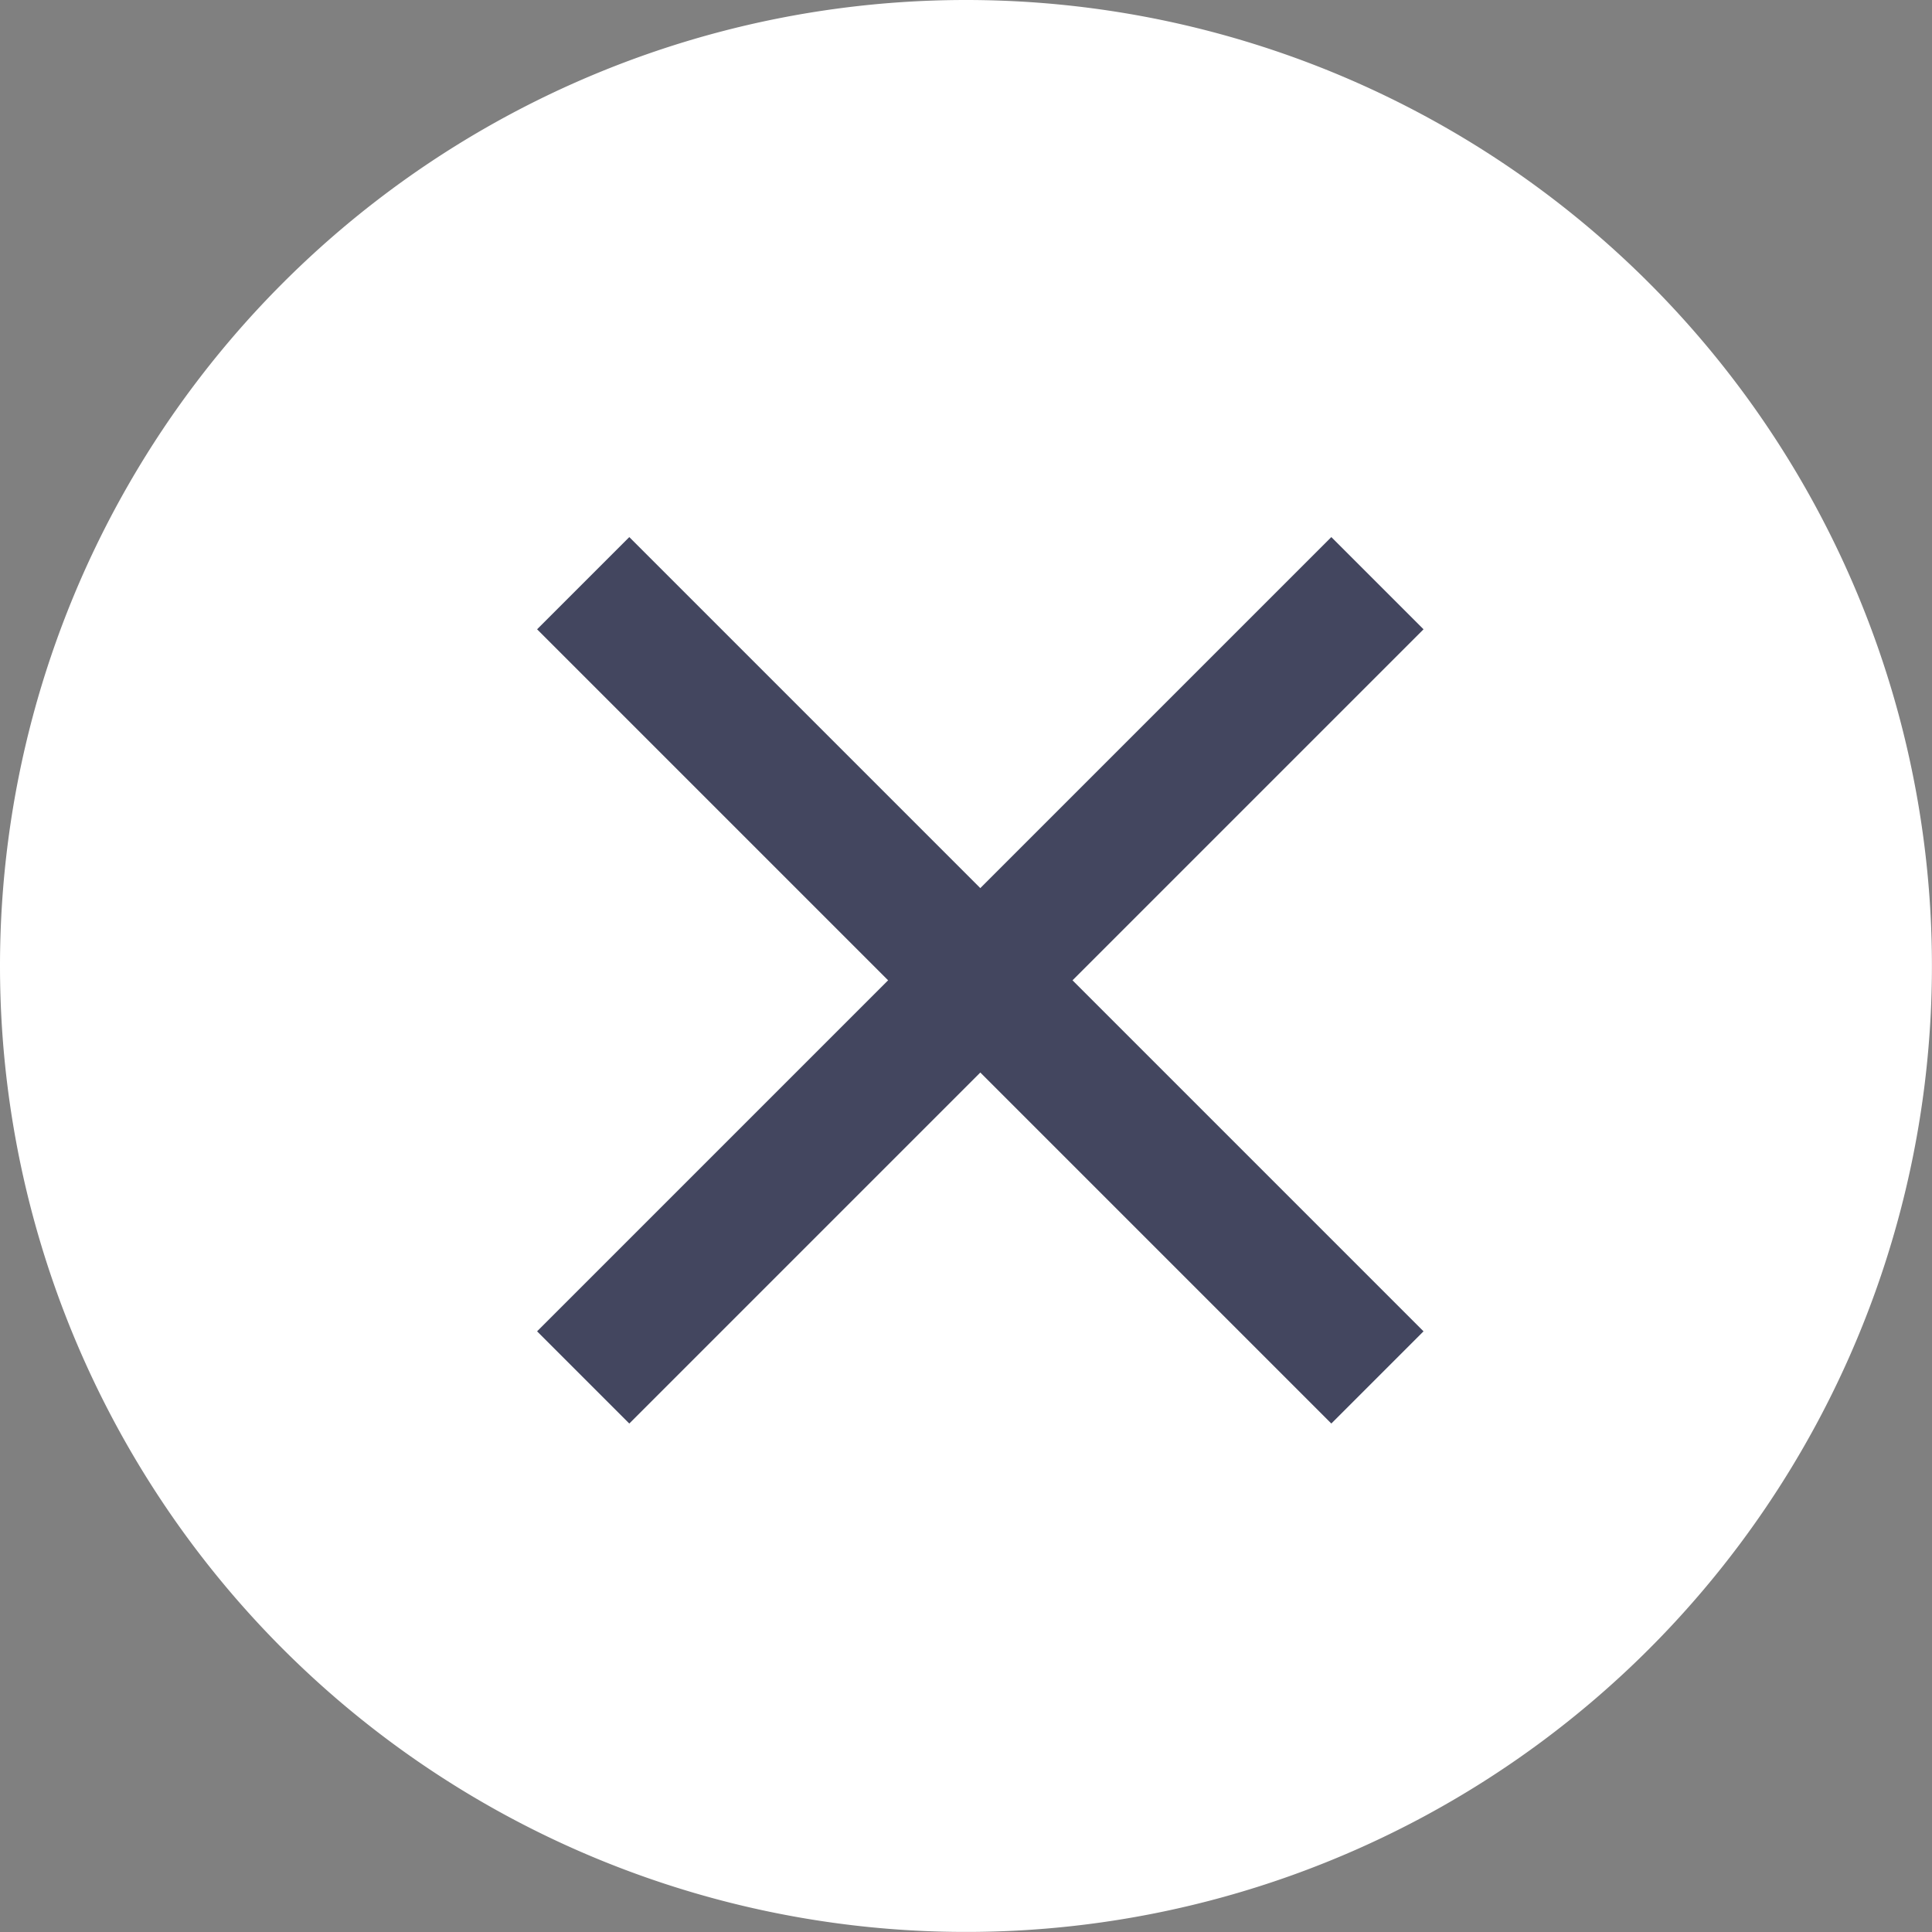
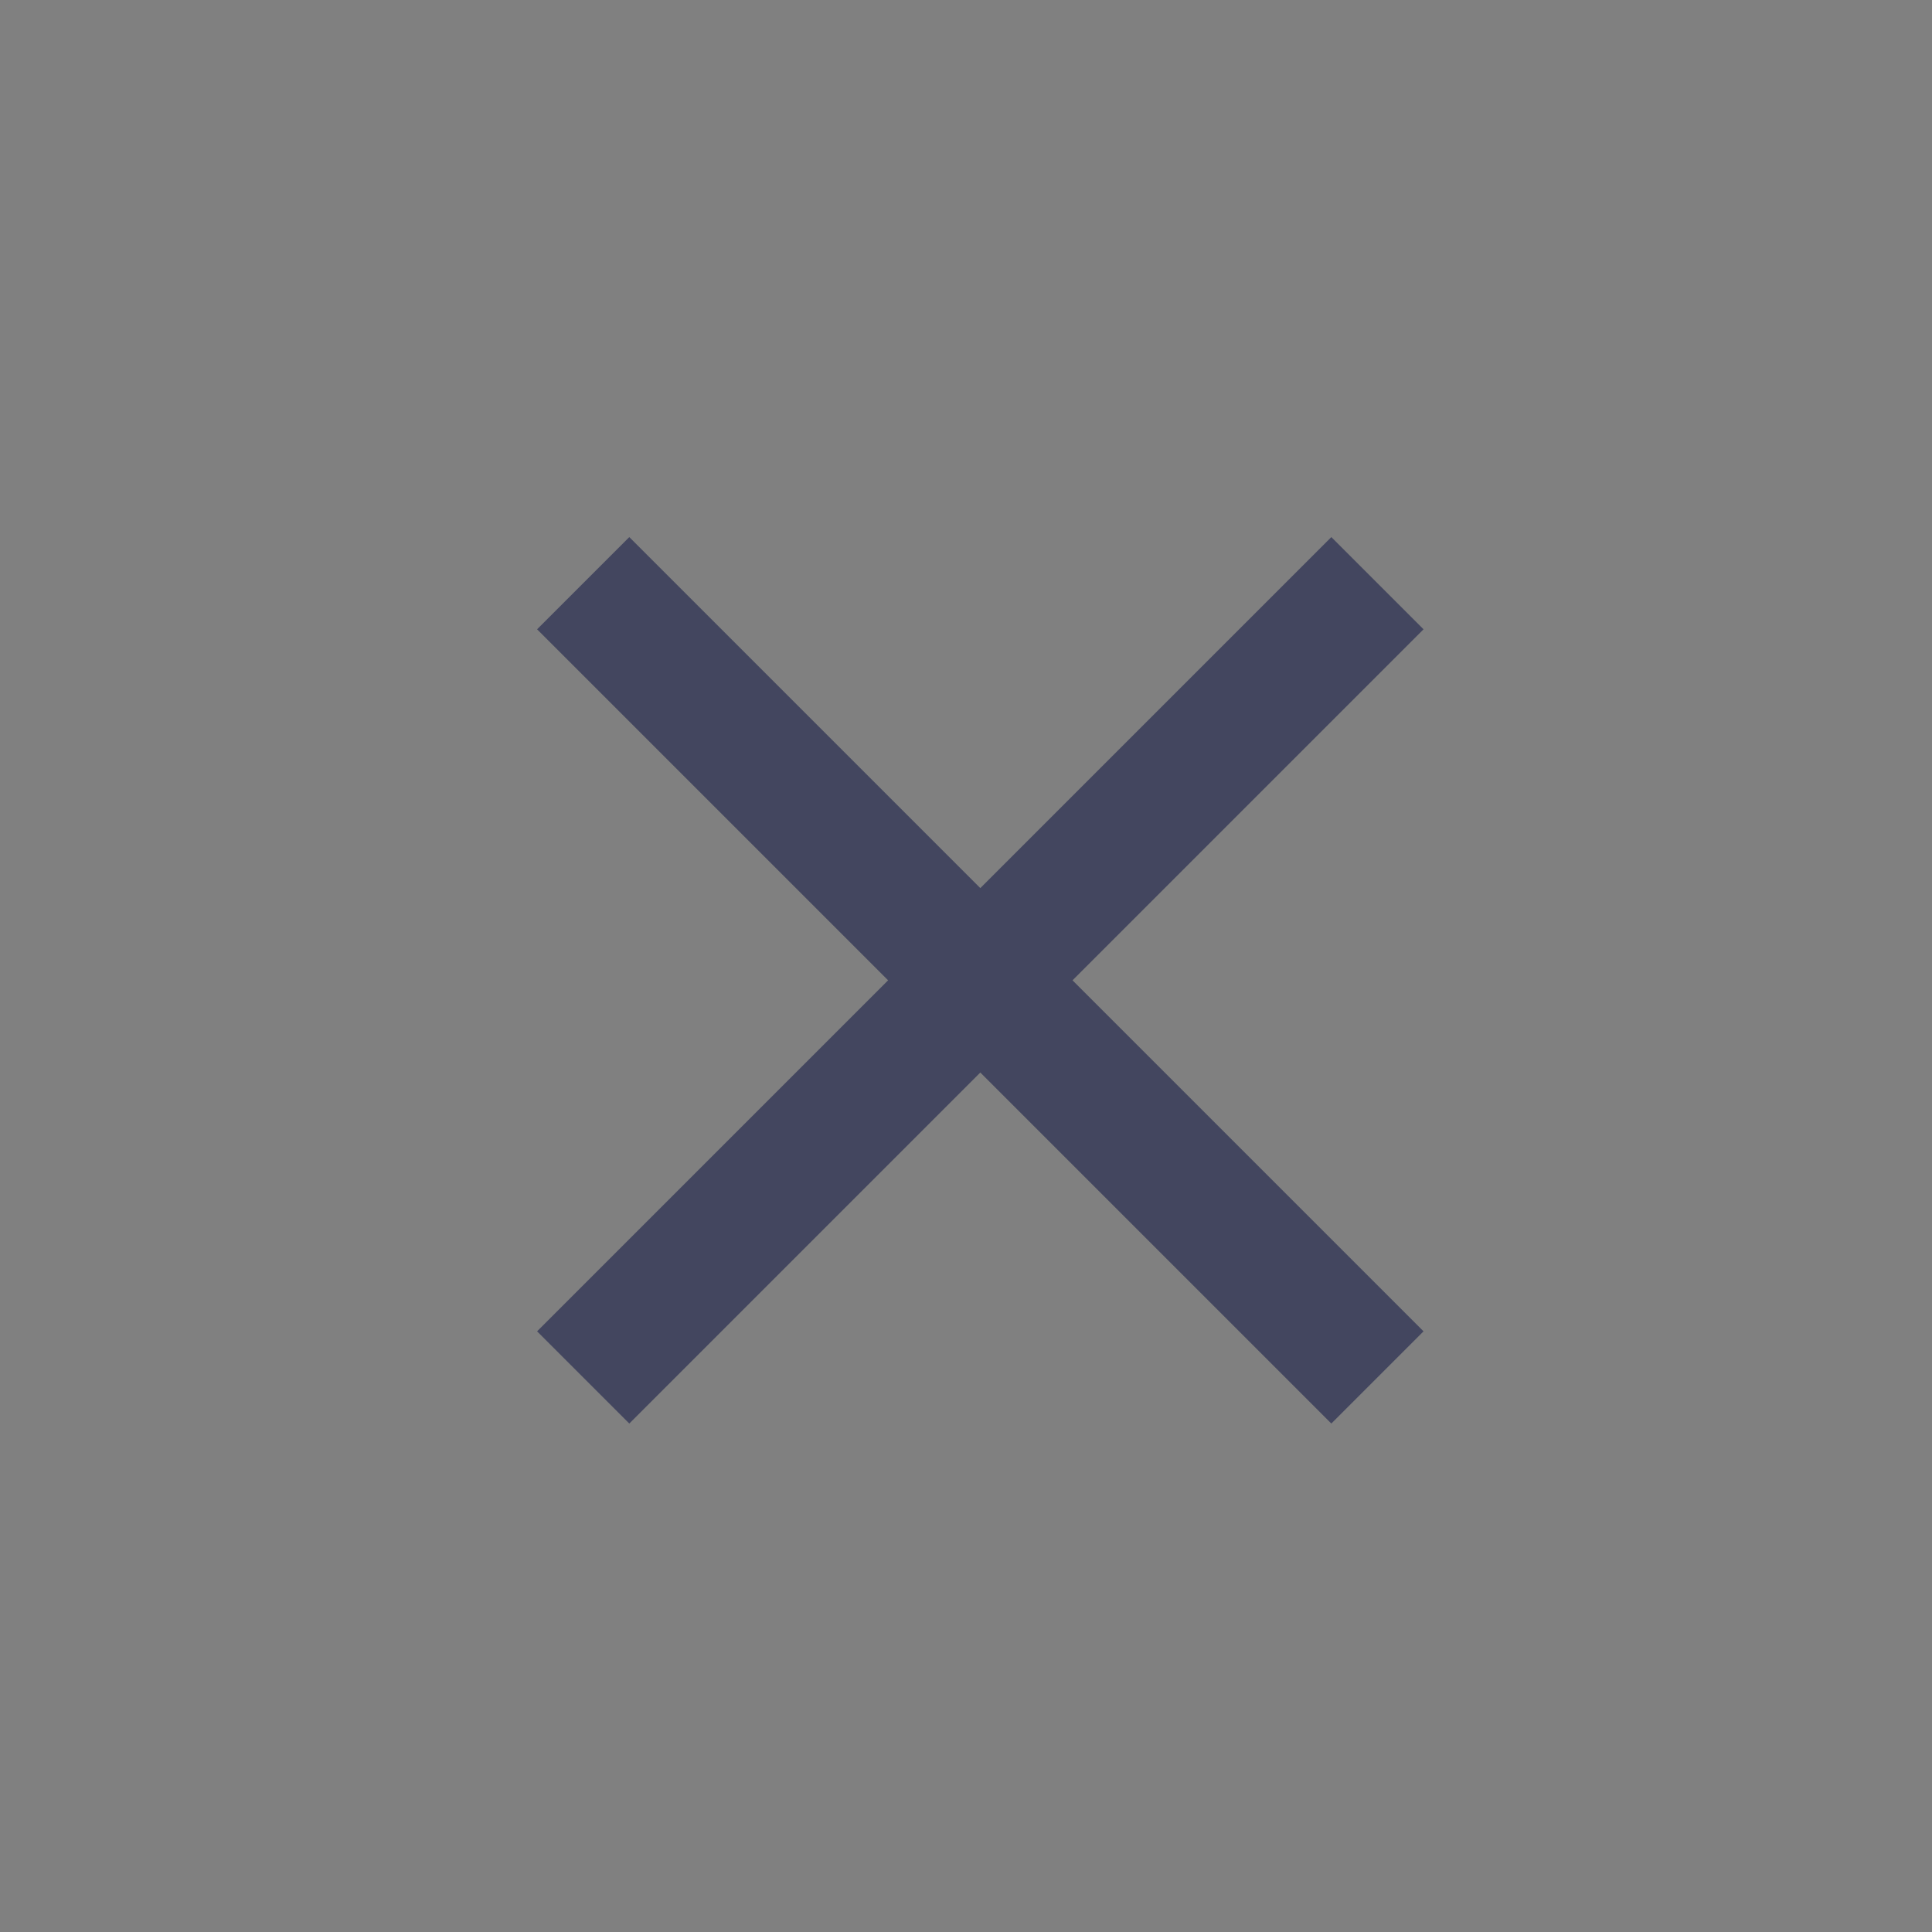
<svg xmlns="http://www.w3.org/2000/svg" width="29.633" height="29.633" viewBox="0 0 29.633 29.633">
  <rect x="0" y="0" width="29.633" height="29.633" fill="#808080" stroke="none" />
  <g id="グループ_895" data-name="グループ 895" transform="translate(-341.092 -57.092)">
-     <path id="パス_164865" data-name="パス 164865" d="M14.816,0A14.816,14.816,0,1,1,0,14.816,14.816,14.816,0,0,1,14.816,0Z" transform="translate(341.092 57.092)" fill="#fff" />
    <g id="グループ_739" data-name="グループ 739" transform="translate(350.037 66.037)">
      <path id="パス_3159" data-name="パス 3159" d="M-11940.132,68.465l12.182,12.182" transform="translate(11940.132 -68.465)" fill="none" stroke="#43465f" stroke-width="2" />
      <path id="パス_3160" data-name="パス 3160" d="M-11927.95,68.465l-12.182,12.182" transform="translate(11940.132 -68.465)" fill="none" stroke="#43465f" stroke-width="2" />
    </g>
  </g>
</svg>